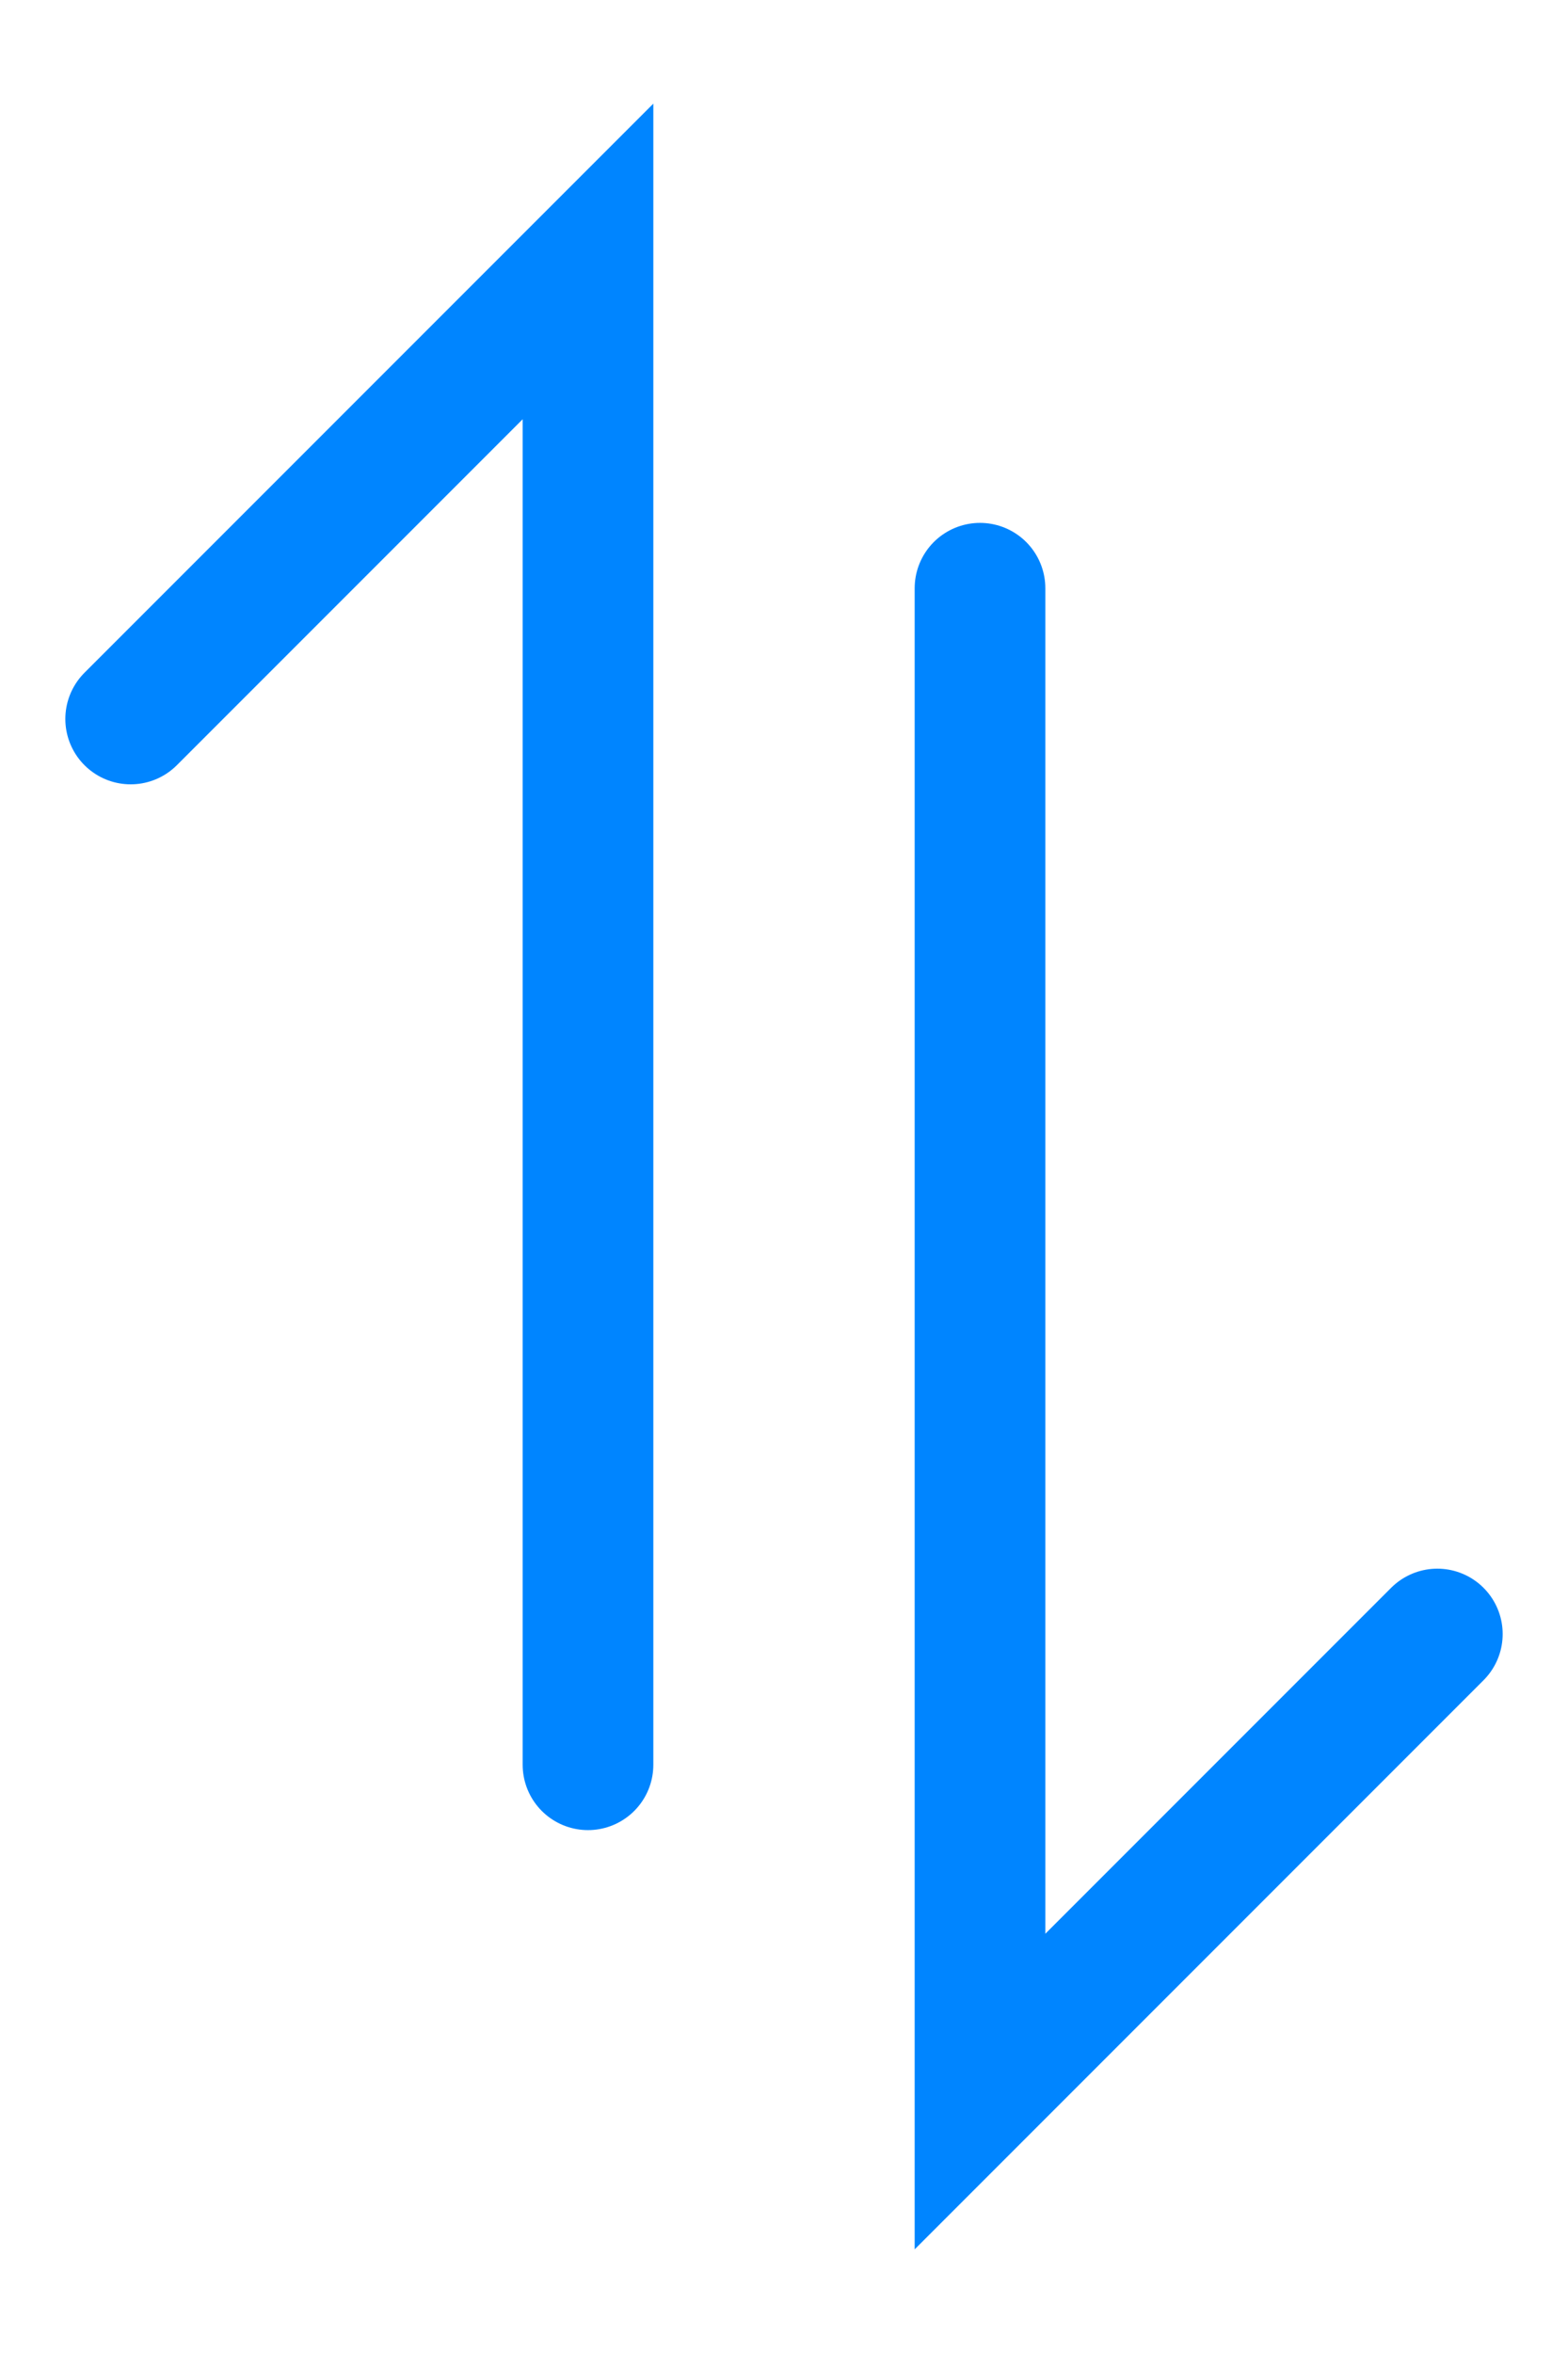
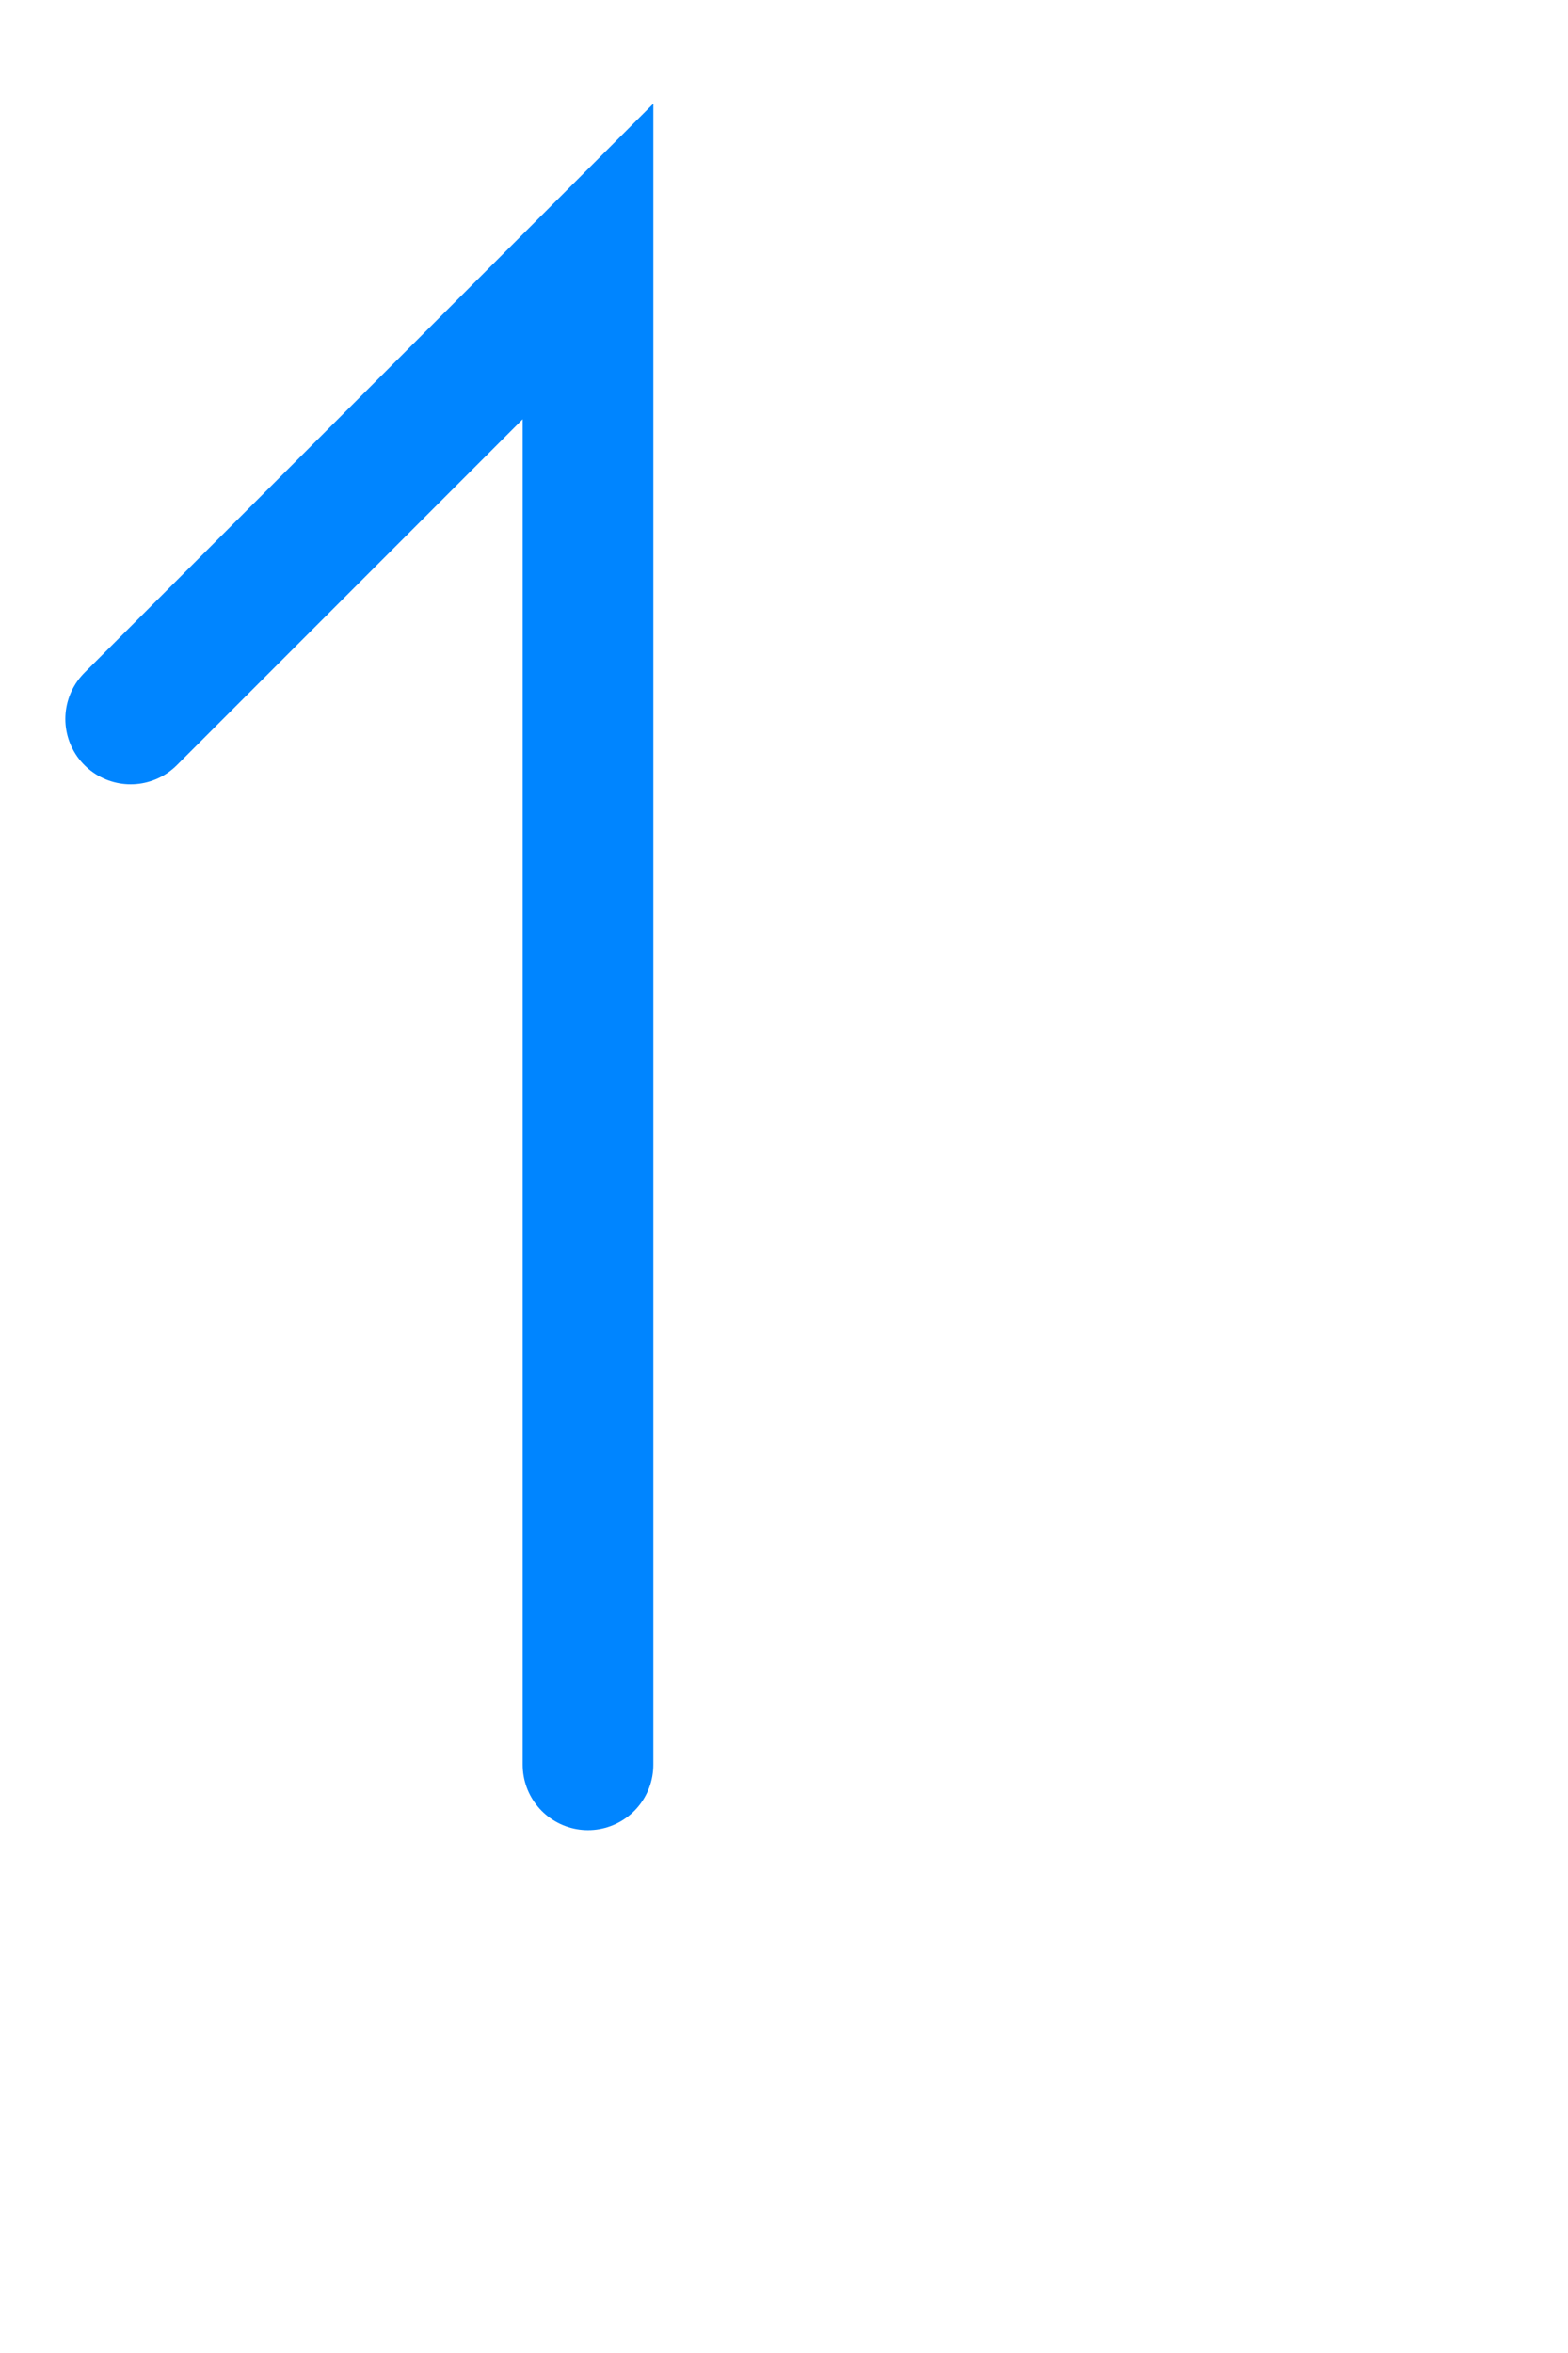
<svg xmlns="http://www.w3.org/2000/svg" width="12" height="18" viewBox="0 0 12 18" fill="none">
  <path d="M4.5 13.5V2L1 5.5" stroke="#0085FF" stroke-linecap="round" />
-   <path d="M7.5 4.5V16L11 12.5" stroke="#0085FF" stroke-linecap="round" />
</svg>